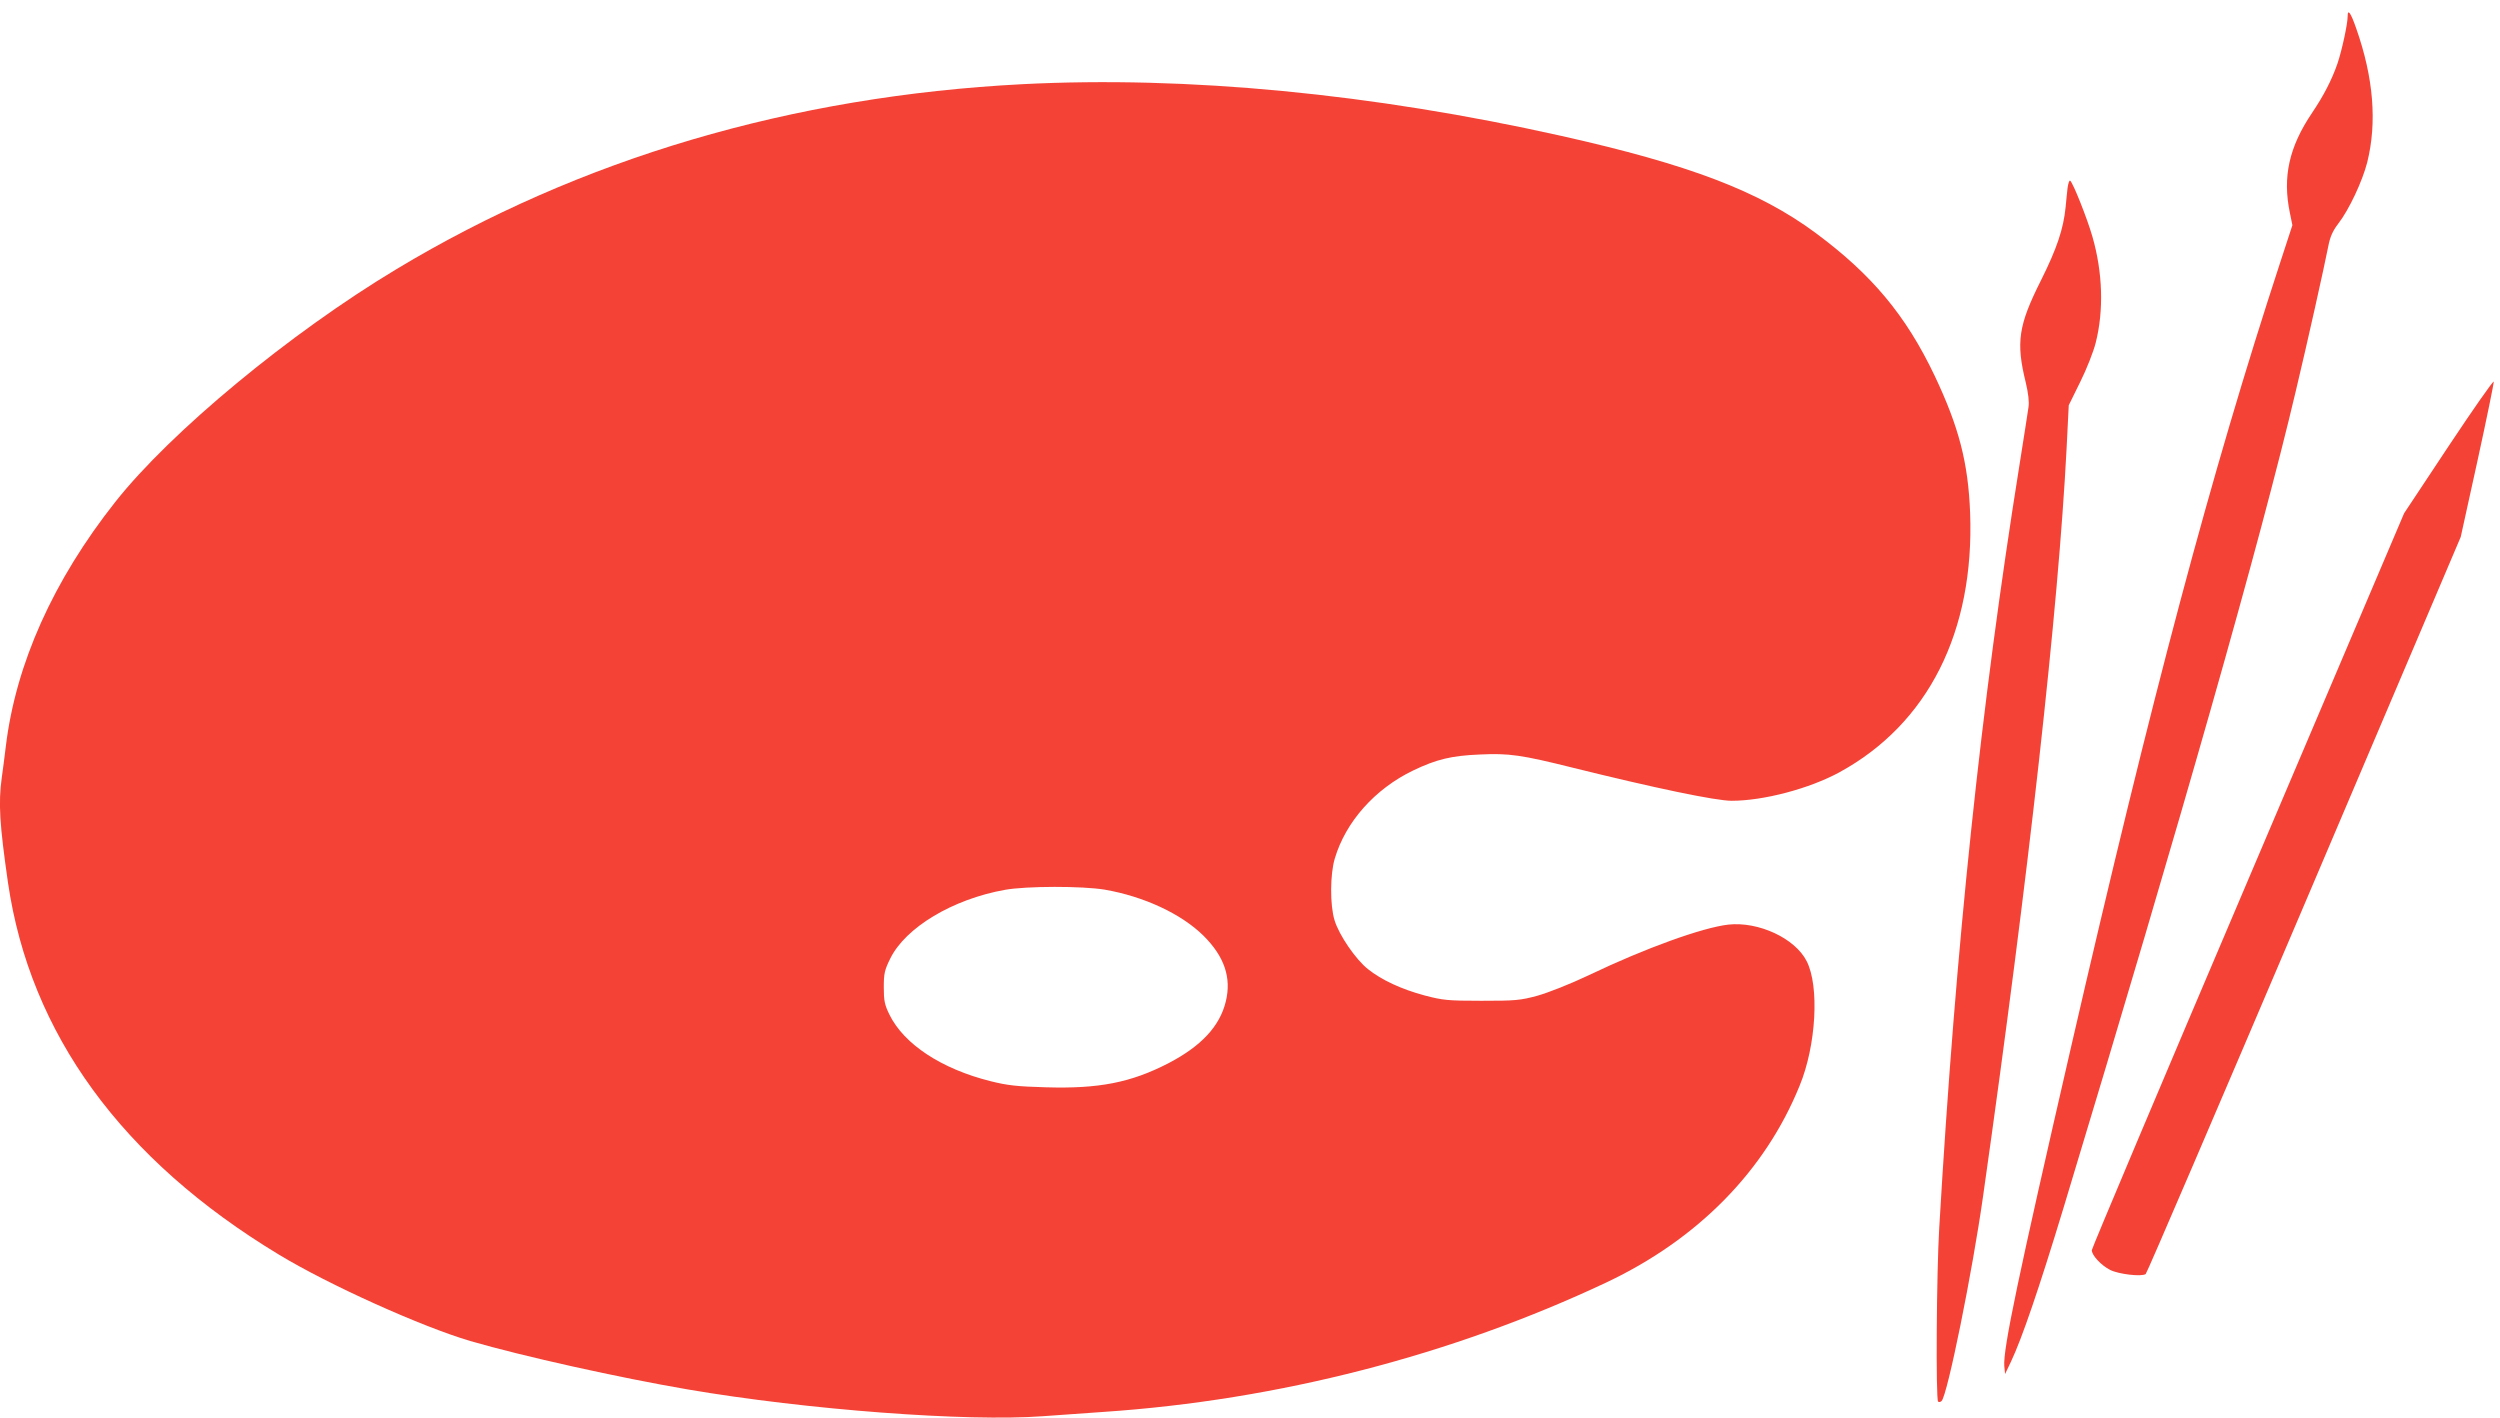
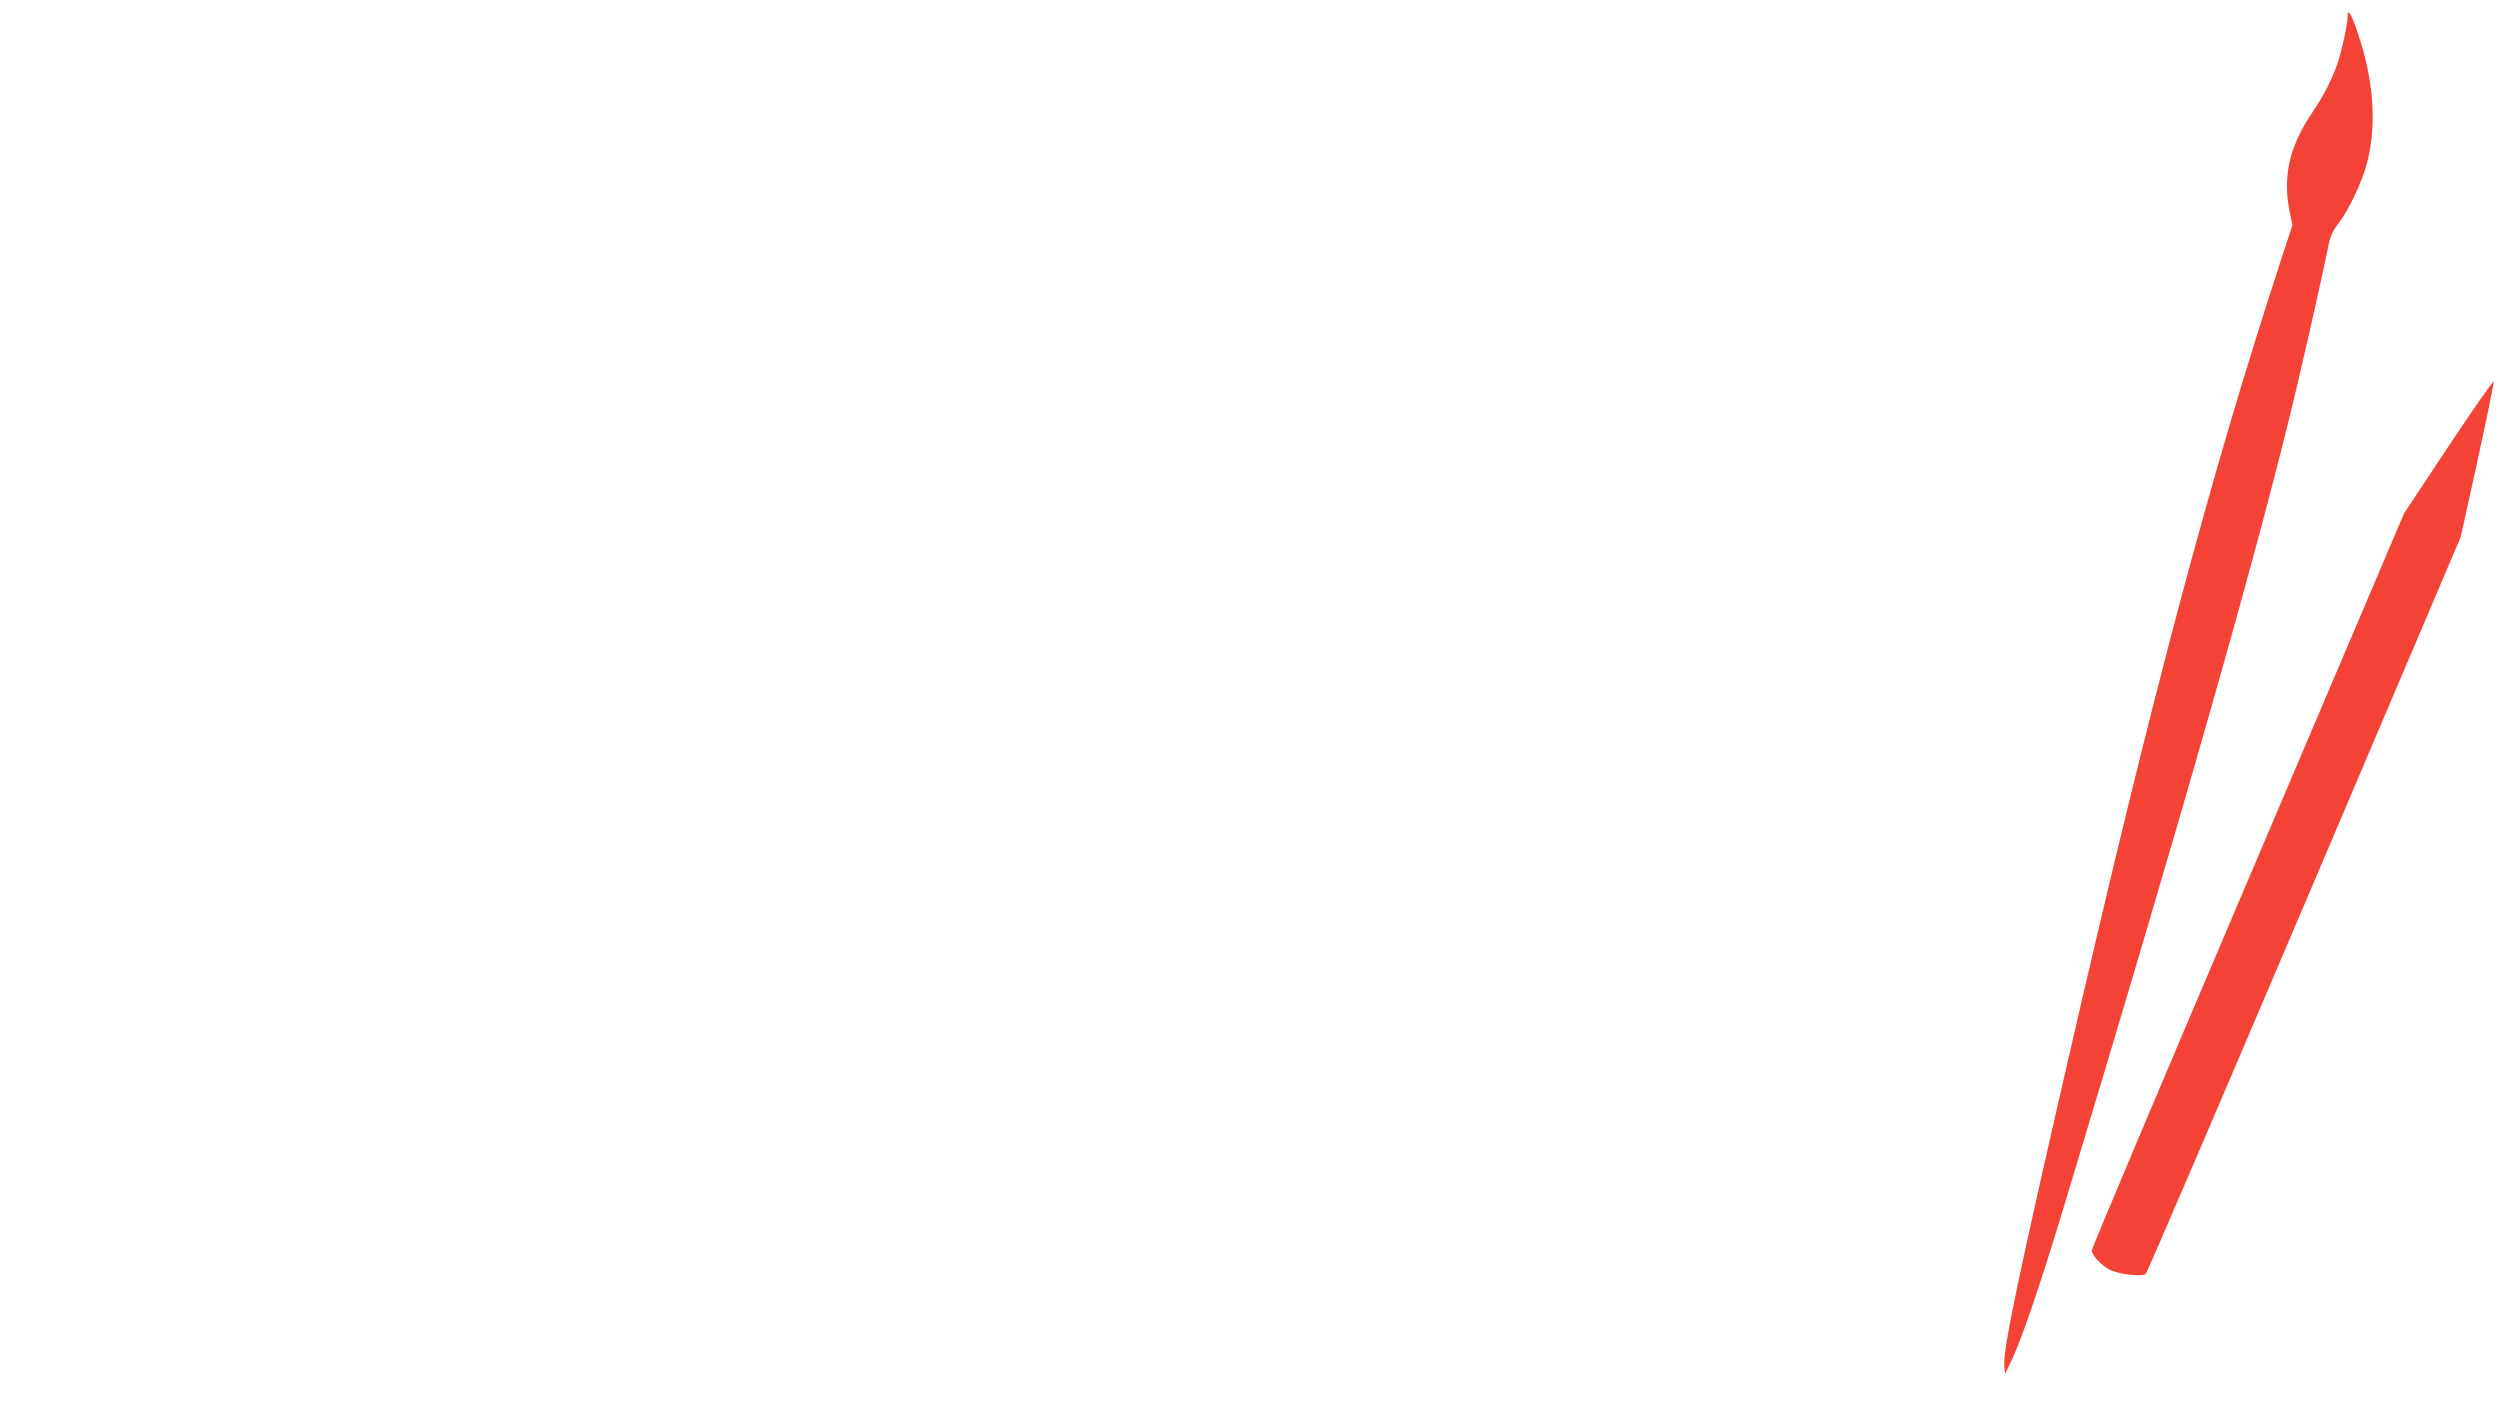
<svg xmlns="http://www.w3.org/2000/svg" version="1.0" width="1280pt" height="726pt" viewBox="0 0 1280 726" preserveAspectRatio="xMidYMid meet">
  <g transform="translate(0,726) scale(0.1,-0.1)" fill="#f44336" stroke="none">
    <path d="M12020 7177 c0 -40 -29 -173 -52 -242 -29 -84 -72 -167 -131 -254 -117 -174 -151 -327 -113 -510 l13 -64 -64 -196 c-352 -1075 -654 -2208 -1069 -4011 -271 -1178 -349 -1548 -342 -1635 l4 -40 31 65 c56 119 142 370 268 785 610 2016 1006 3405 1190 4185 60 251 145 633 166 740 9 47 22 77 51 115 55 71 123 216 148 313 51 204 33 433 -56 686 -28 81 -44 103 -44 63z" />
-     <path d="M5235 6829 c-1181 -61 -2265 -381 -3205 -947 -546 -328 -1156 -833 -1439 -1191 -318 -402 -510 -830 -561 -1251 -6 -52 -16 -125 -21 -162 -18 -130 -11 -239 32 -538 113 -772 582 -1417 1386 -1903 257 -156 733 -370 981 -443 268 -78 763 -188 1114 -248 609 -104 1428 -166 1818 -137 85 6 225 16 310 22 892 60 1784 290 2575 663 469 222 812 571 989 1007 85 206 102 510 36 638 -59 117 -247 204 -401 187 -132 -15 -426 -121 -712 -258 -99 -47 -209 -90 -265 -106 -89 -24 -113 -26 -287 -26 -174 0 -198 3 -290 27 -120 32 -222 80 -291 135 -63 50 -148 174 -171 250 -24 77 -23 236 1 316 56 189 206 357 401 451 119 57 195 76 343 82 147 7 211 -2 472 -67 419 -104 734 -170 816 -170 163 0 398 62 552 146 454 248 692 720 669 1329 -10 256 -57 438 -181 700 -148 311 -322 519 -611 733 -290 214 -645 349 -1300 496 -970 217 -1917 308 -2760 265z m421 -4124 c202 -35 392 -124 505 -235 108 -107 145 -216 115 -338 -31 -127 -126 -229 -296 -317 -191 -98 -354 -130 -624 -122 -149 4 -199 10 -283 31 -253 63 -445 190 -519 341 -25 51 -29 72 -29 140 0 71 4 88 33 147 78 159 319 304 587 352 111 20 397 20 511 1z" />
-     <path d="M10586 6298 c-3 -24 -7 -68 -10 -98 -11 -112 -45 -213 -126 -375 -116 -231 -129 -317 -78 -524 13 -54 18 -100 14 -125 -3 -23 -24 -155 -46 -295 -197 -1231 -326 -2454 -411 -3906 -14 -225 -18 -879 -6 -891 4 -4 12 -3 18 3 30 30 158 662 213 1053 233 1641 385 3005 427 3825 l11 220 59 120 c33 66 68 156 79 200 42 165 36 361 -17 544 -26 91 -100 278 -114 286 -4 3 -10 -14 -13 -37z" />
    <path d="M12537 4976 l-228 -344 -799 -1878 c-440 -1033 -800 -1886 -800 -1895 0 -26 47 -77 94 -101 43 -22 162 -36 182 -21 6 4 371 855 812 1891 l801 1883 86 391 c47 215 84 397 83 404 -2 7 -106 -142 -231 -330z" />
  </g>
</svg>